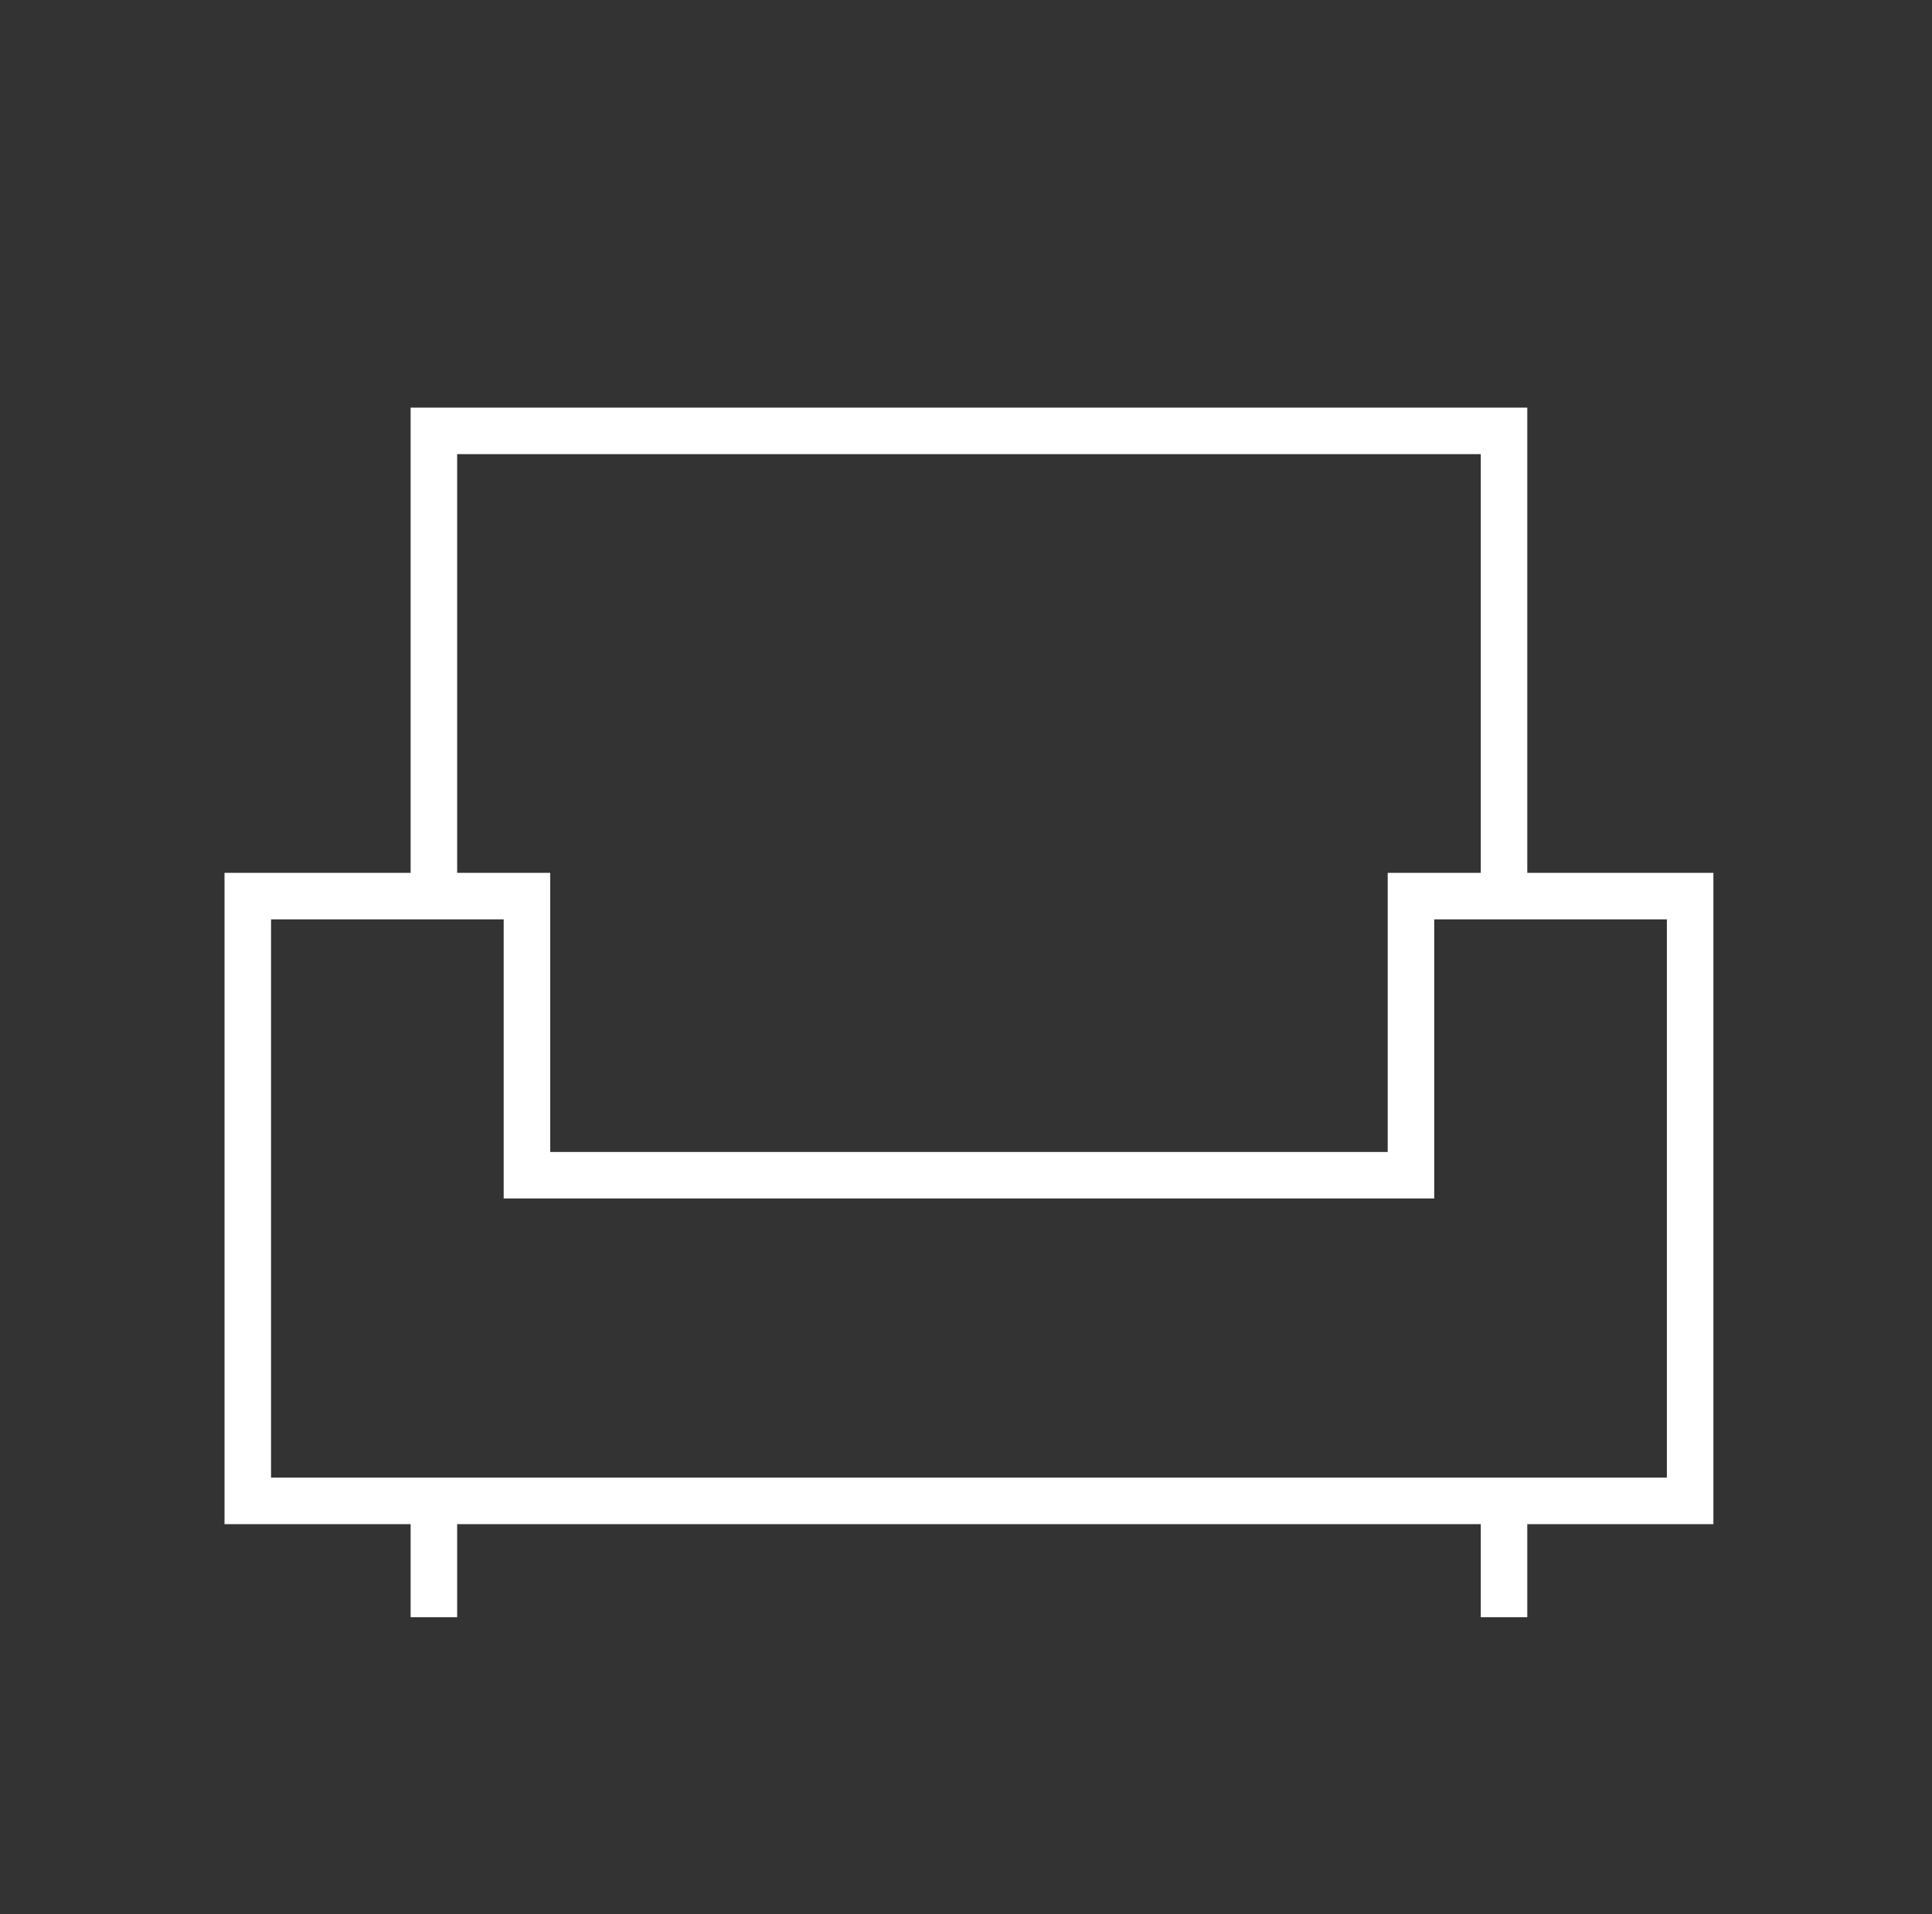
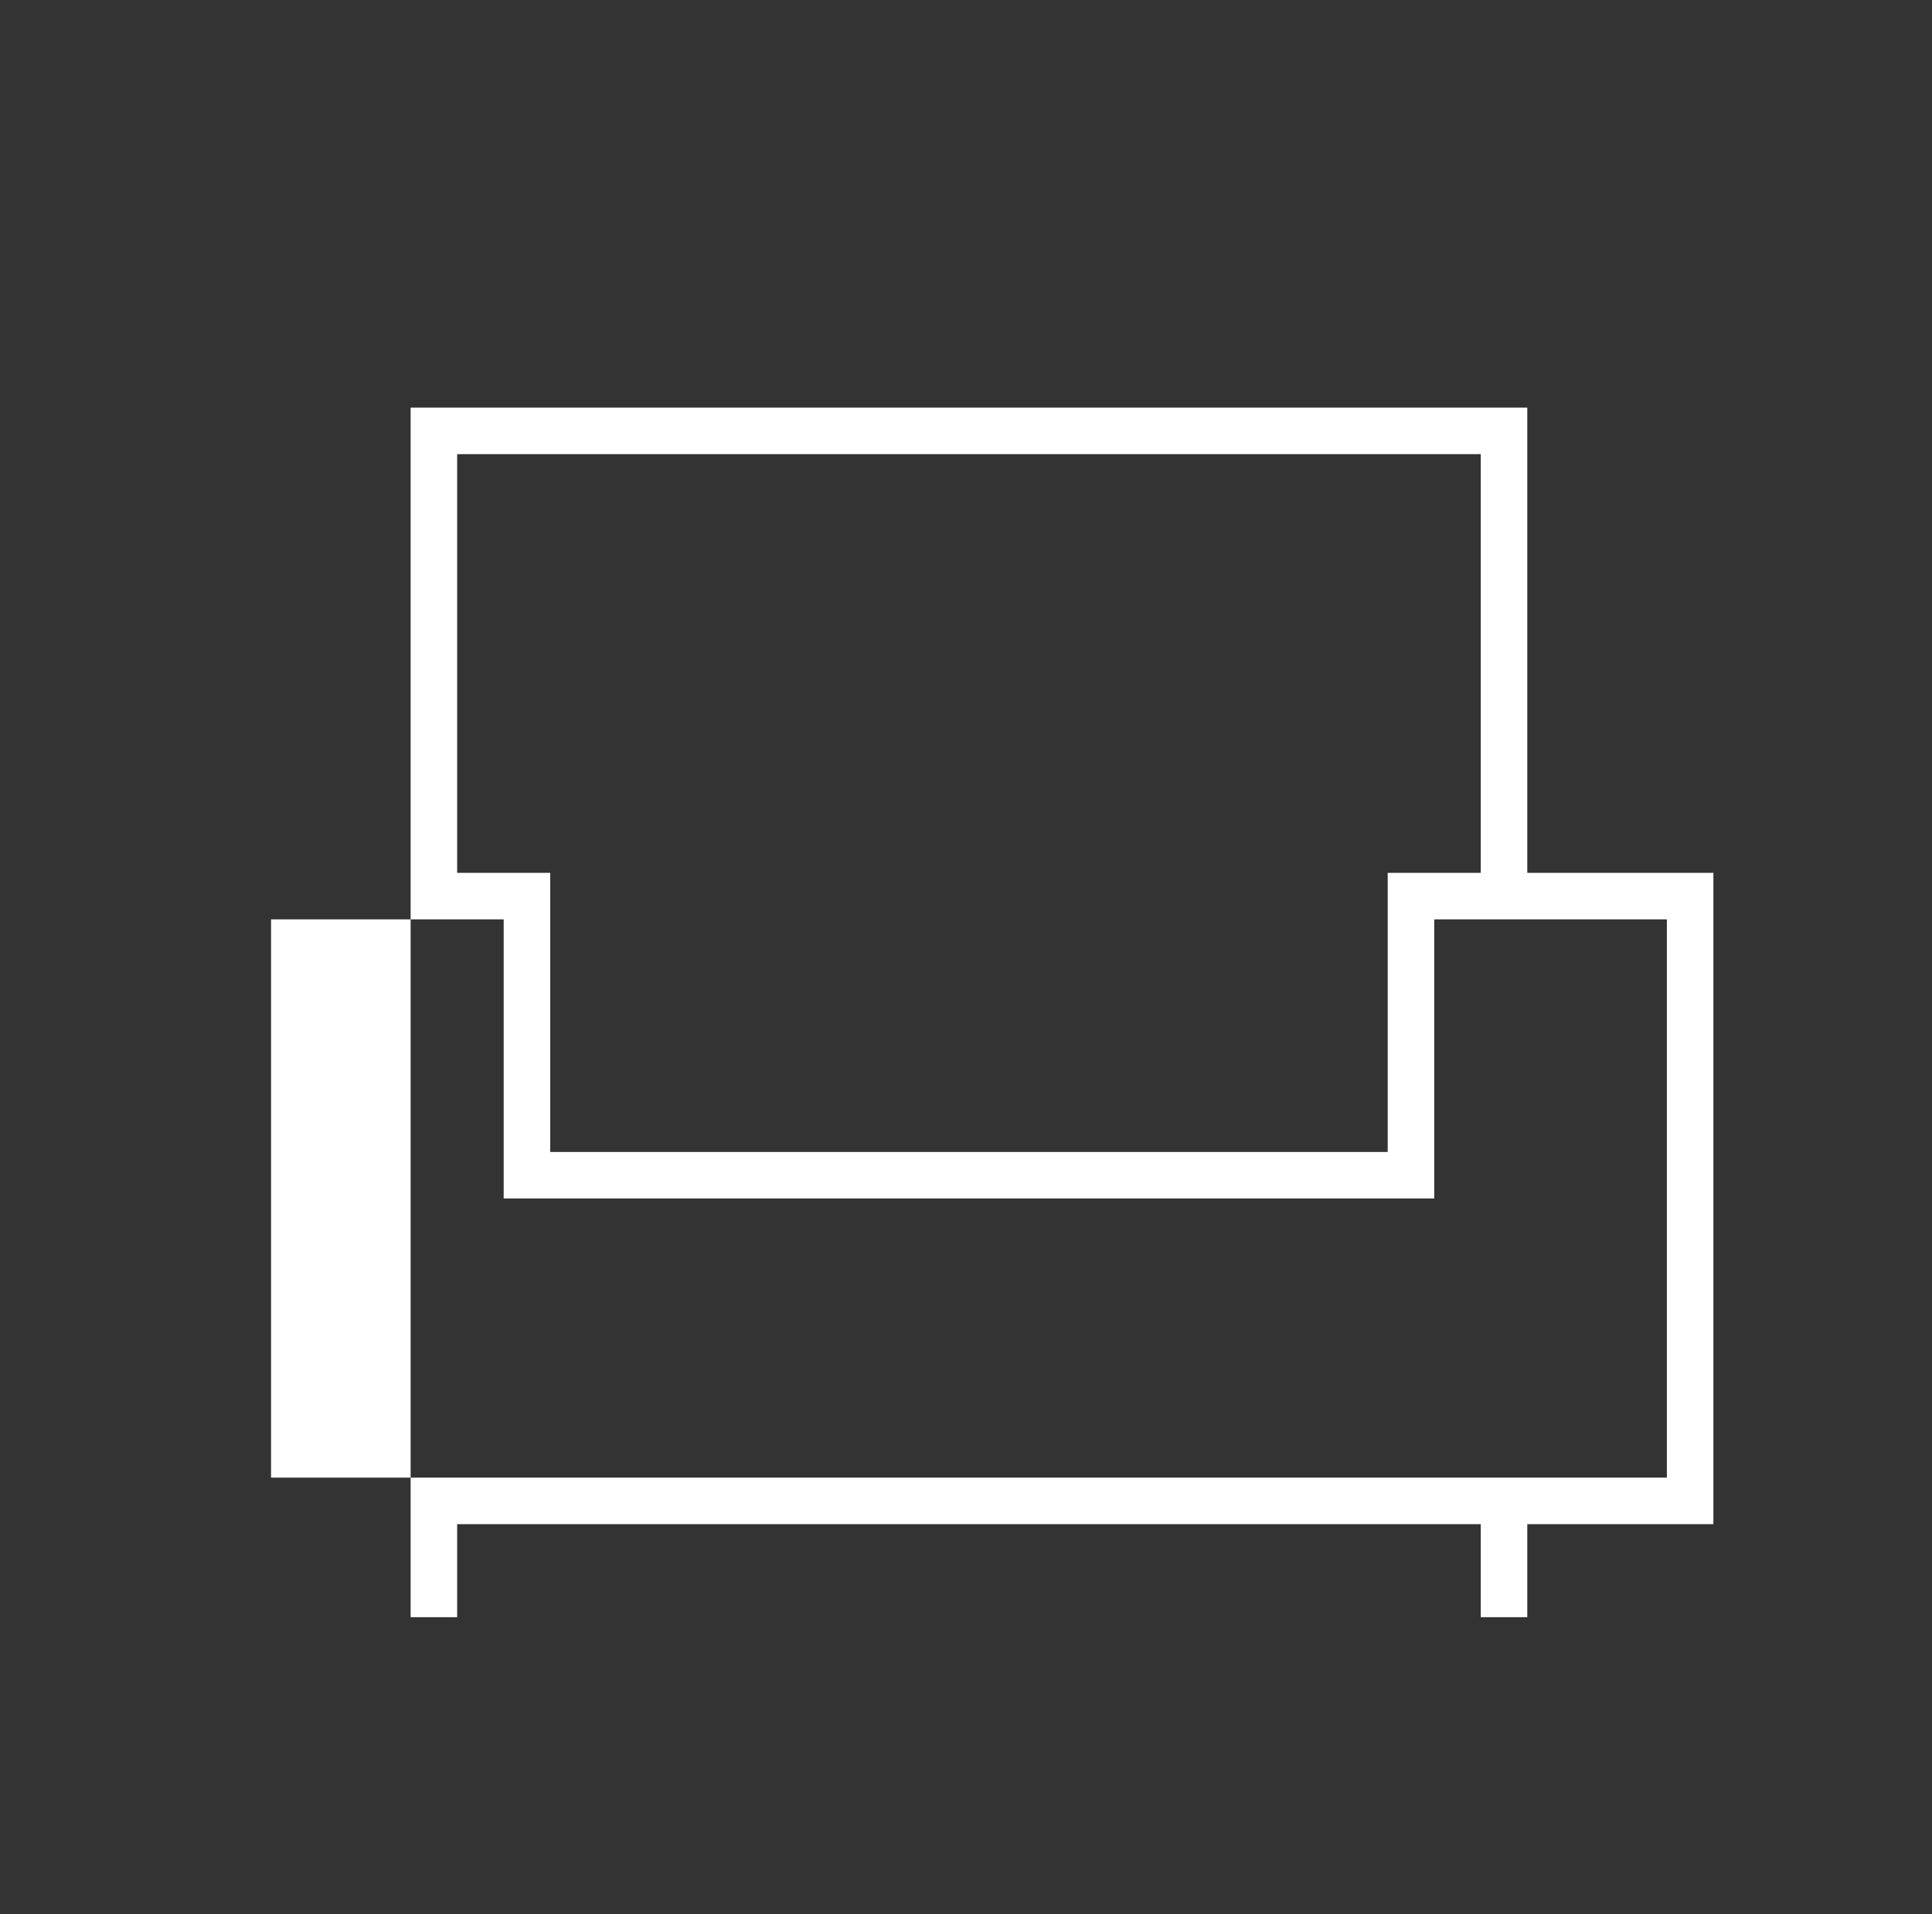
<svg xmlns="http://www.w3.org/2000/svg" width="109" height="108" viewBox="0 0 109 108" fill="none">
  <rect x="0" y="0" width="109" height="108" fill="#333333" stroke="none" />
-   <path d="M24.48 23H86.167V49.25H96.667V86H86.167V91.25H83.542V86H25.792V91.25H23.167V86H12.667V49.25H23.167V23H24.48ZM86.167 83.375H94.042V51.875H80.917V67.625H28.417V51.875H15.292V83.375H86.167ZM83.542 49.25V25.625H25.792V49.25H31.042V65H78.292V49.25H83.542Z" fill="white" />
+   <path d="M24.48 23H86.167V49.25H96.667V86H86.167V91.25H83.542V86H25.792V91.25H23.167V86H12.667H23.167V23H24.48ZM86.167 83.375H94.042V51.875H80.917V67.625H28.417V51.875H15.292V83.375H86.167ZM83.542 49.25V25.625H25.792V49.25H31.042V65H78.292V49.25H83.542Z" fill="white" />
</svg>